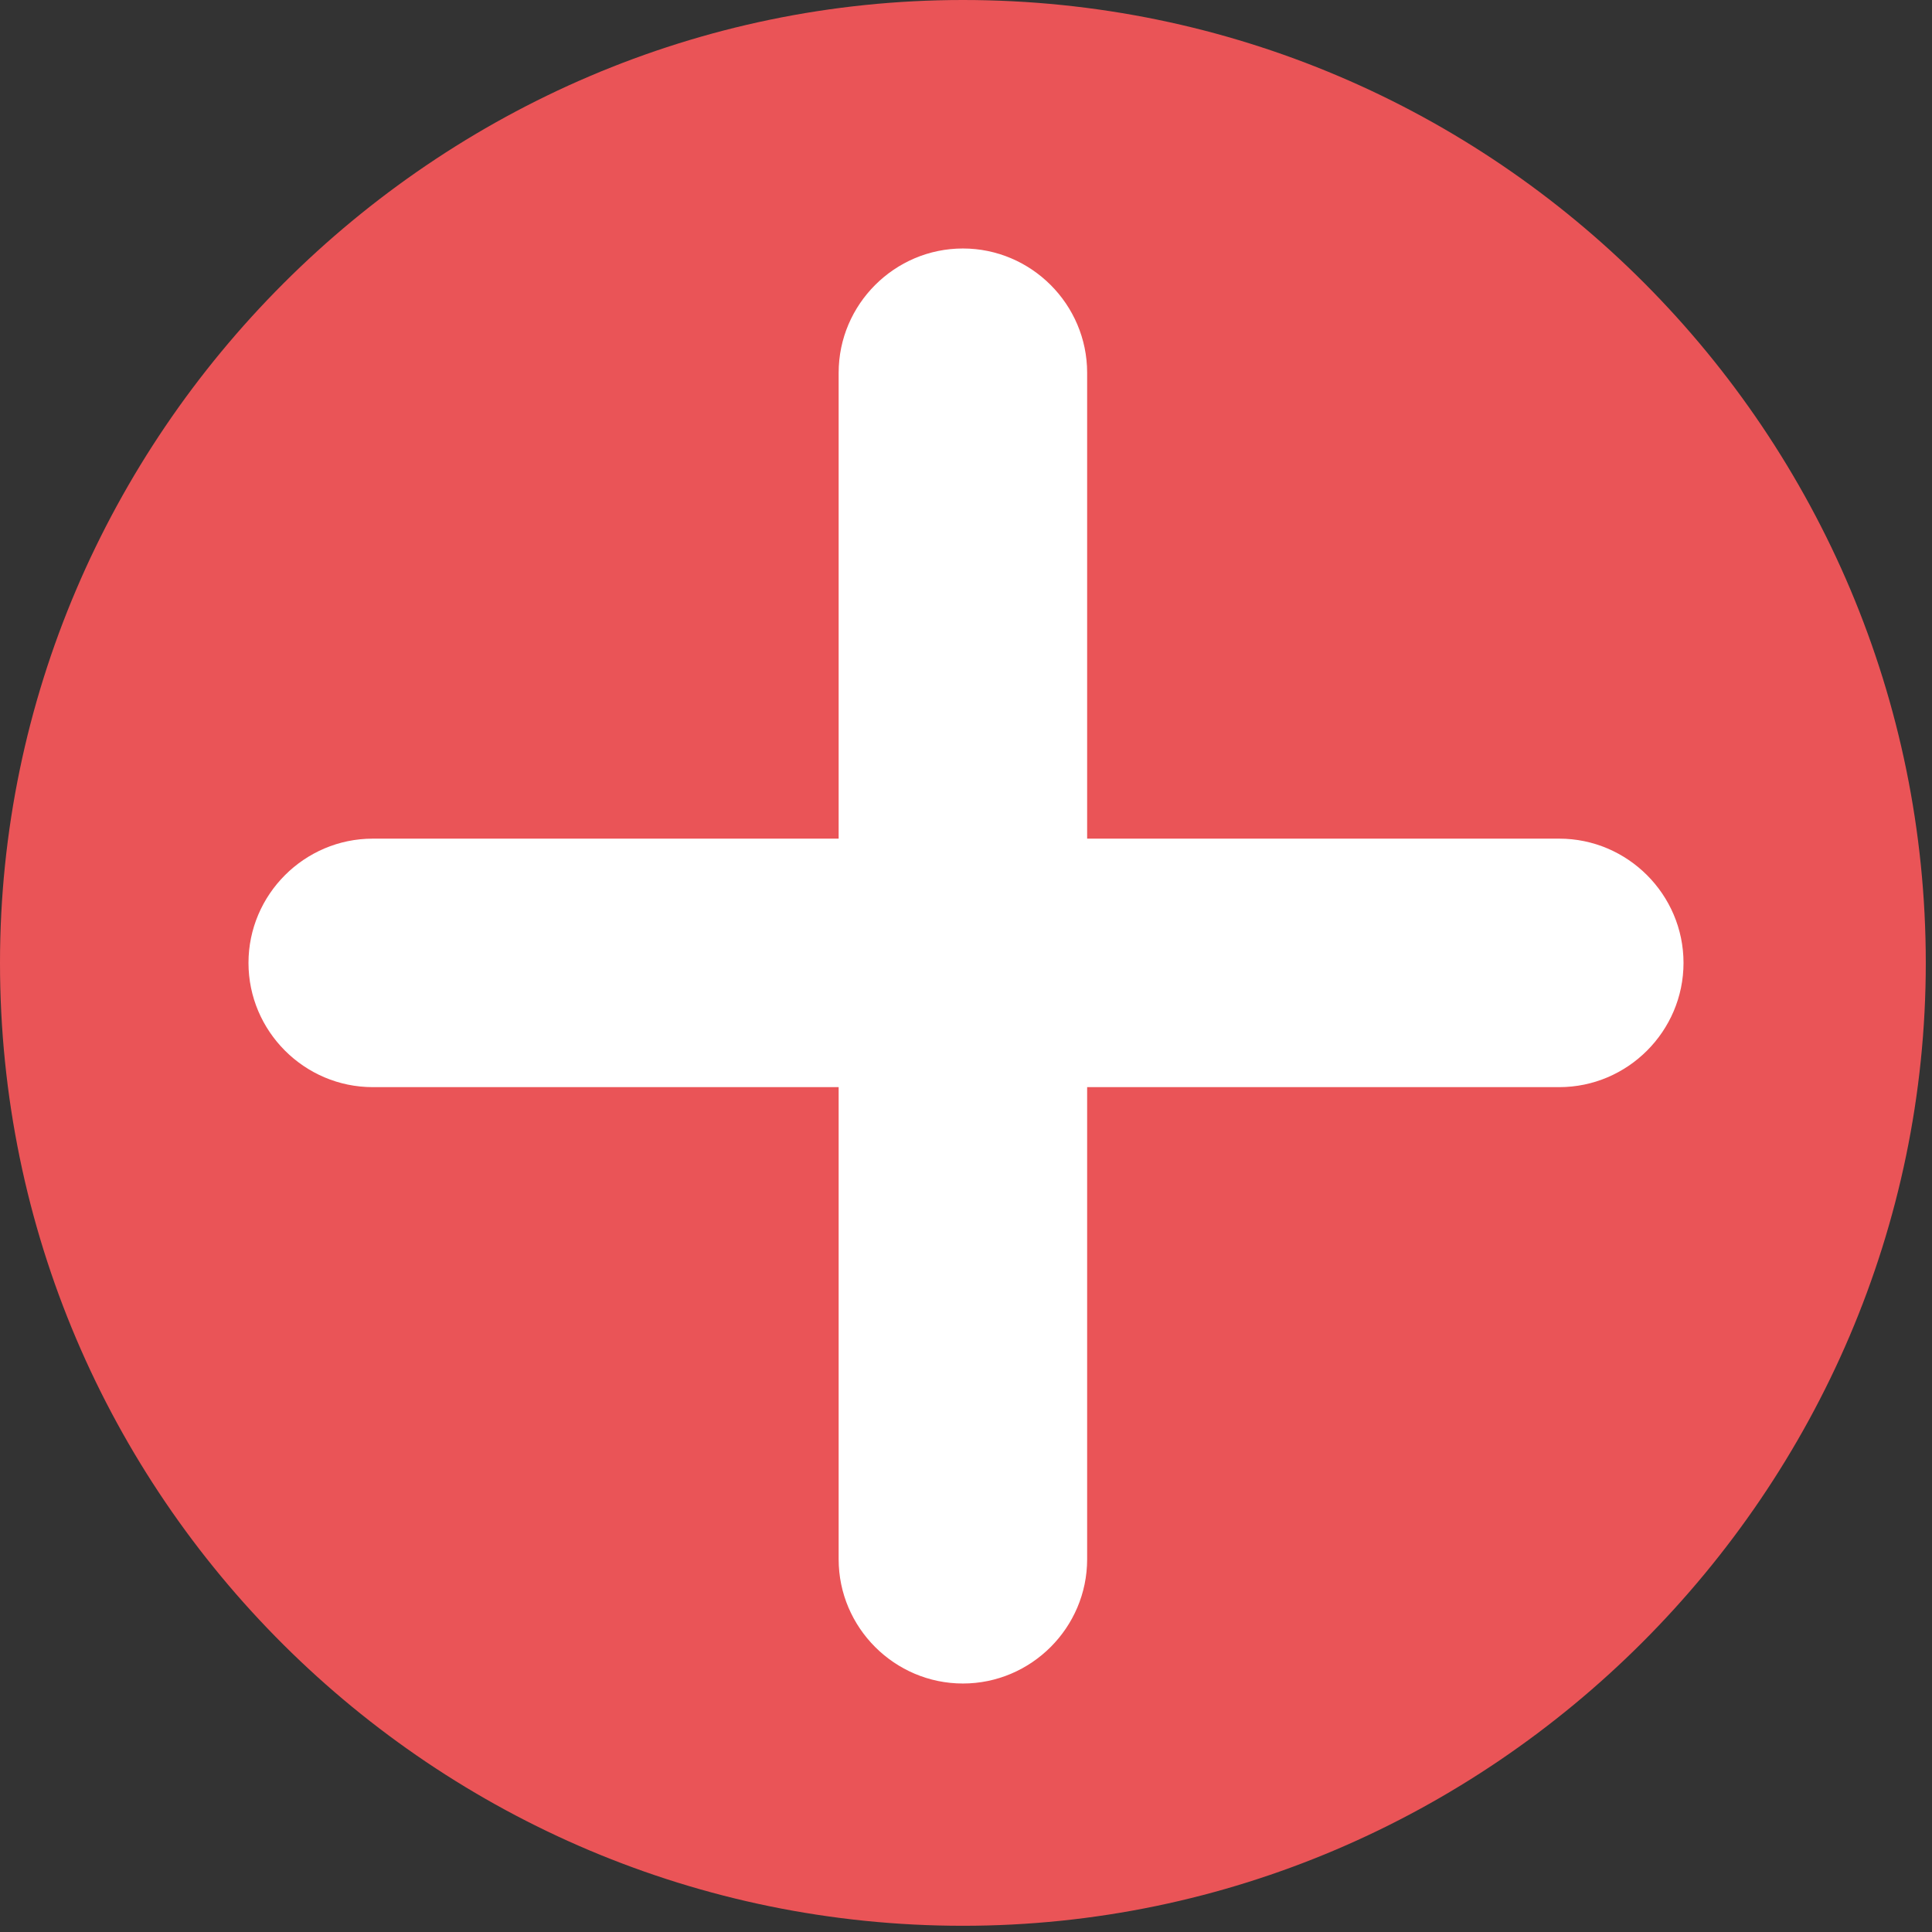
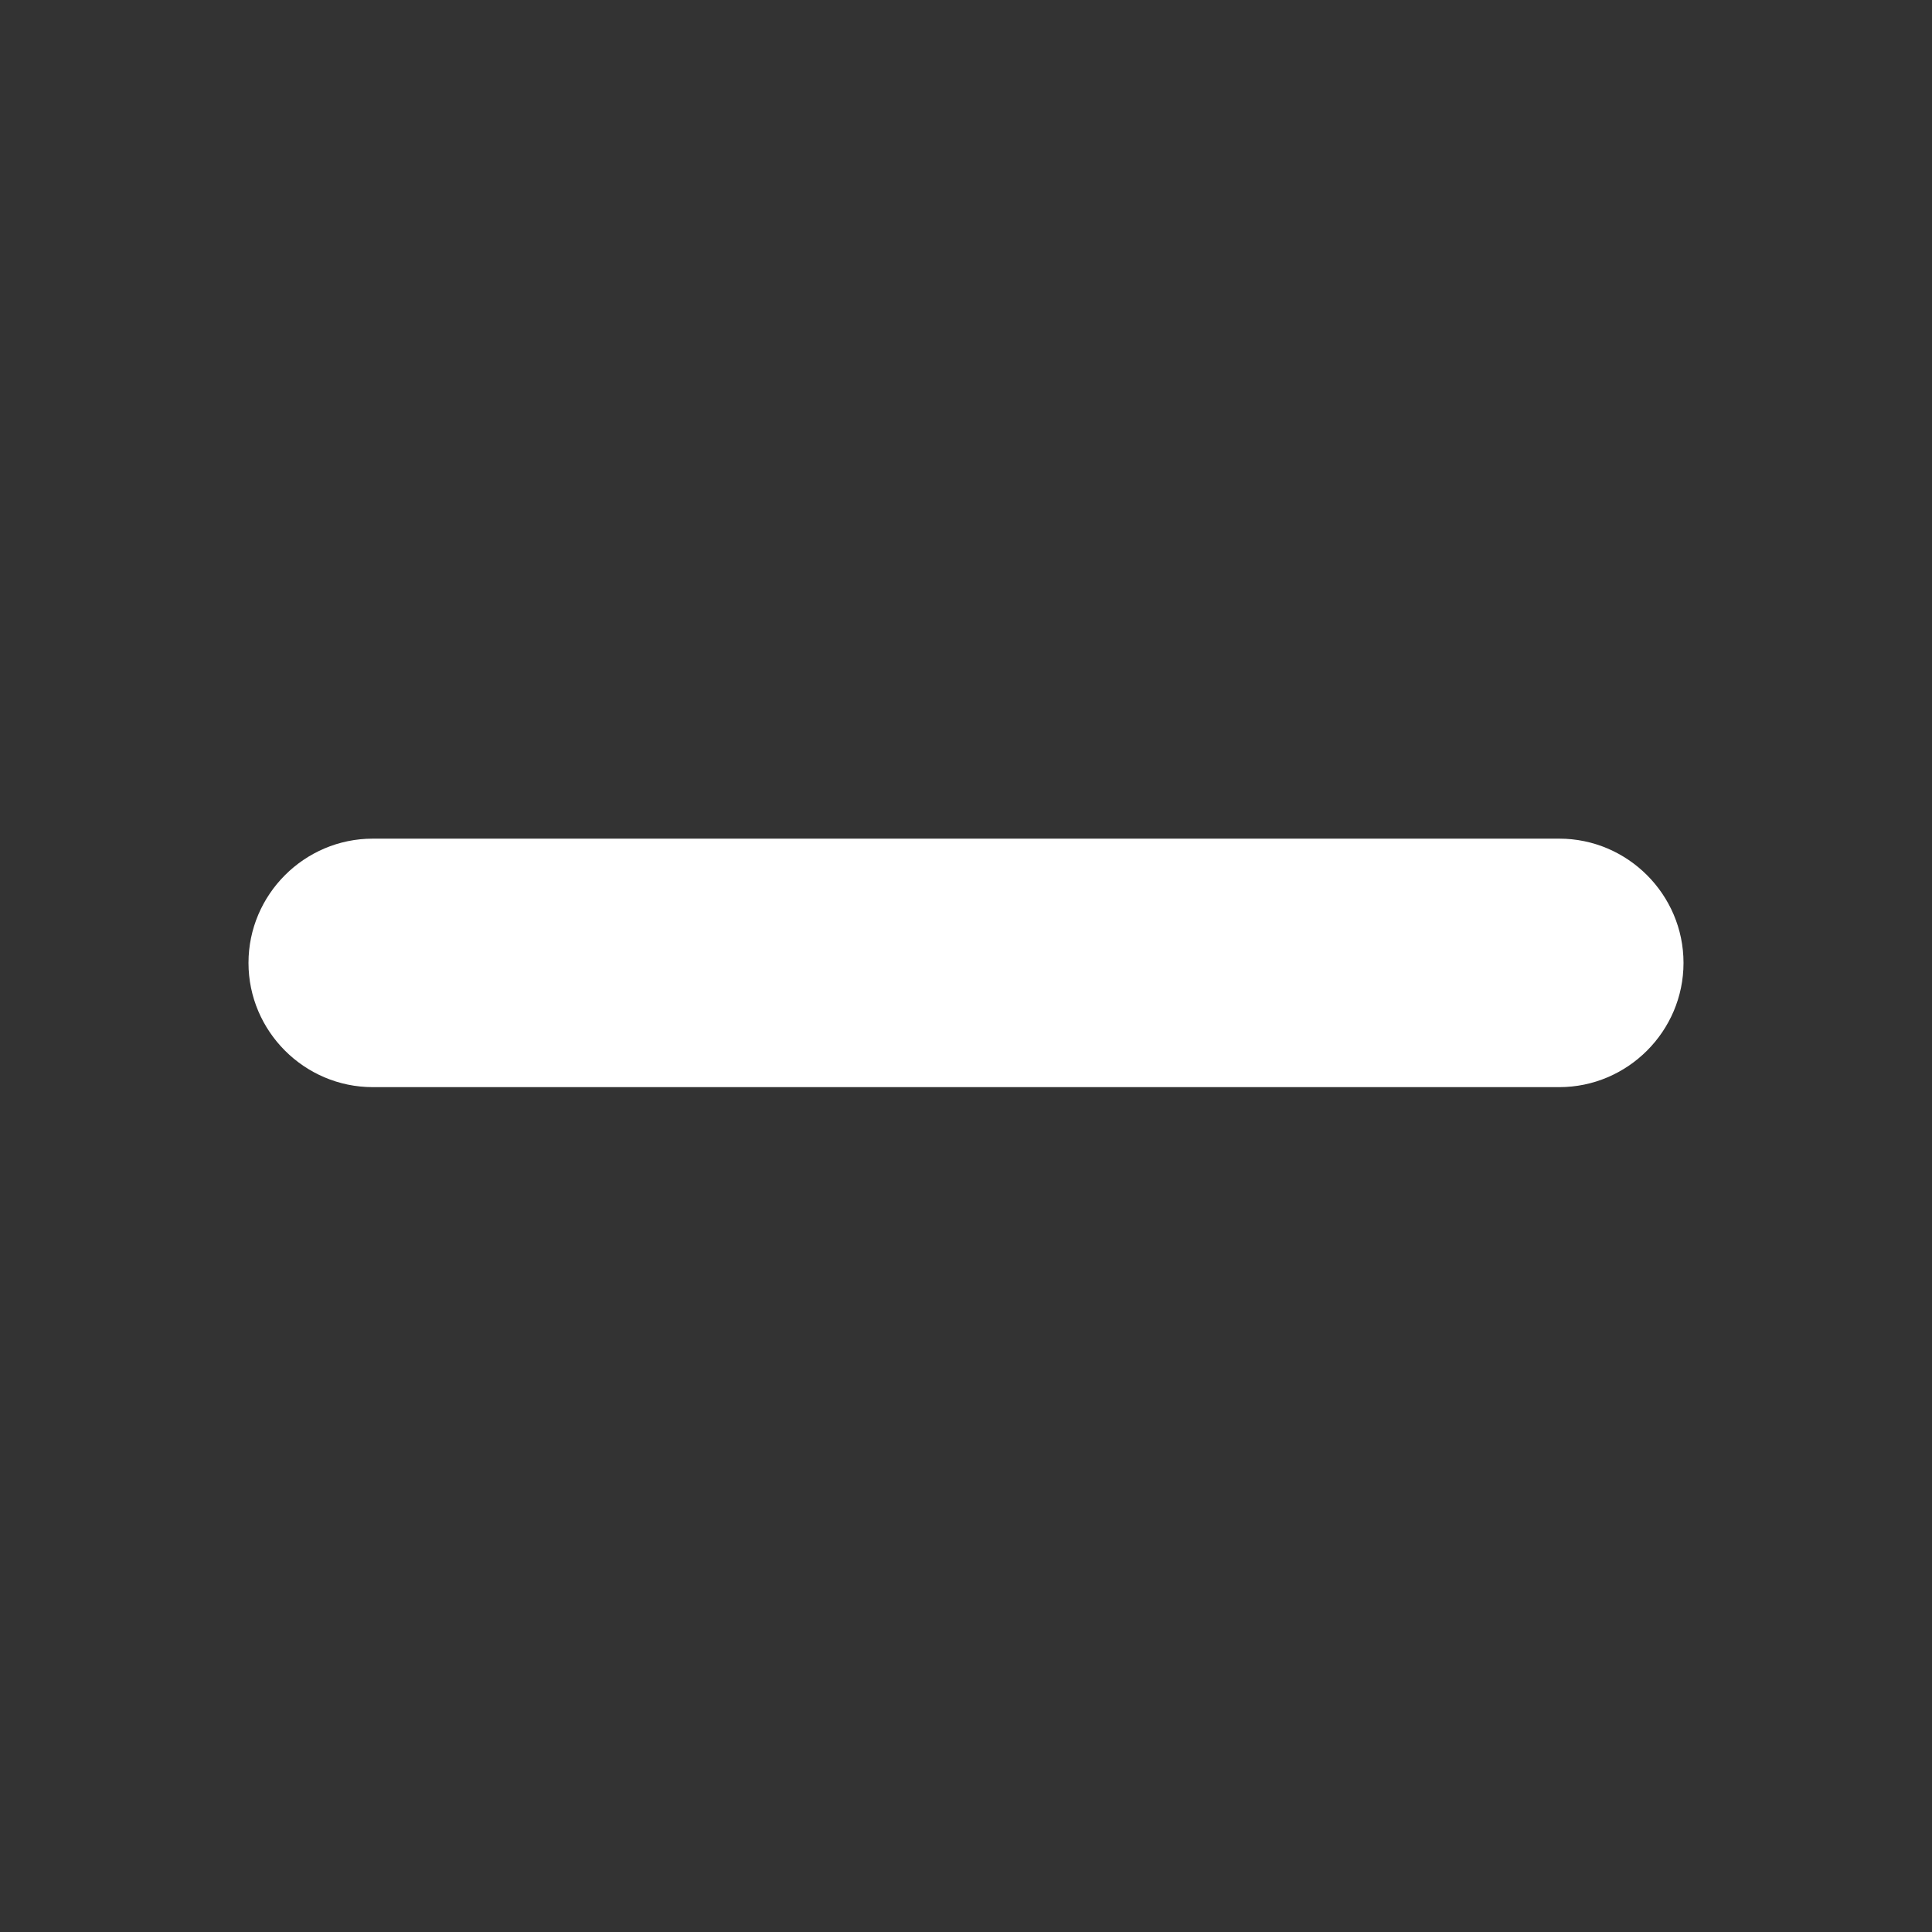
<svg xmlns="http://www.w3.org/2000/svg" id="_レイヤー_2" version="1.1" viewBox="0 0 31.1 31.1">
  <rect x="0" y="0" width="31.1" height="31.1" fill="#333333" stroke="none" />
  <defs>
    <style>
      .st0 {
        fill: #ea5457;
      }

      .st1 {
        fill: #fff;
      }
    </style>
  </defs>
  <g id="_レイヤー_1-2">
    <g id="_マーク">
-       <path id="_パス_248" class="st0" d="M0,15.5c0,8.6,7,15.5,15.5,15.5s15.5-7,15.5-15.5S24.1,0,15.5,0h0C7,0,0,7,0,15.5" />
      <path class="st1" d="M25.1,17.5H6c-1.1,0-2-.9-2-2s.9-2,2-2h19.1c1.1,0,2,.9,2,2s-.9,2-2,2Z" />
-       <path class="st1" d="M15.5,27.1c-1.1,0-2-.9-2-2V6c0-1.1.9-2,2-2s2,.9,2,2v19.1c0,1.1-.9,2-2,2Z" />
    </g>
  </g>
</svg>